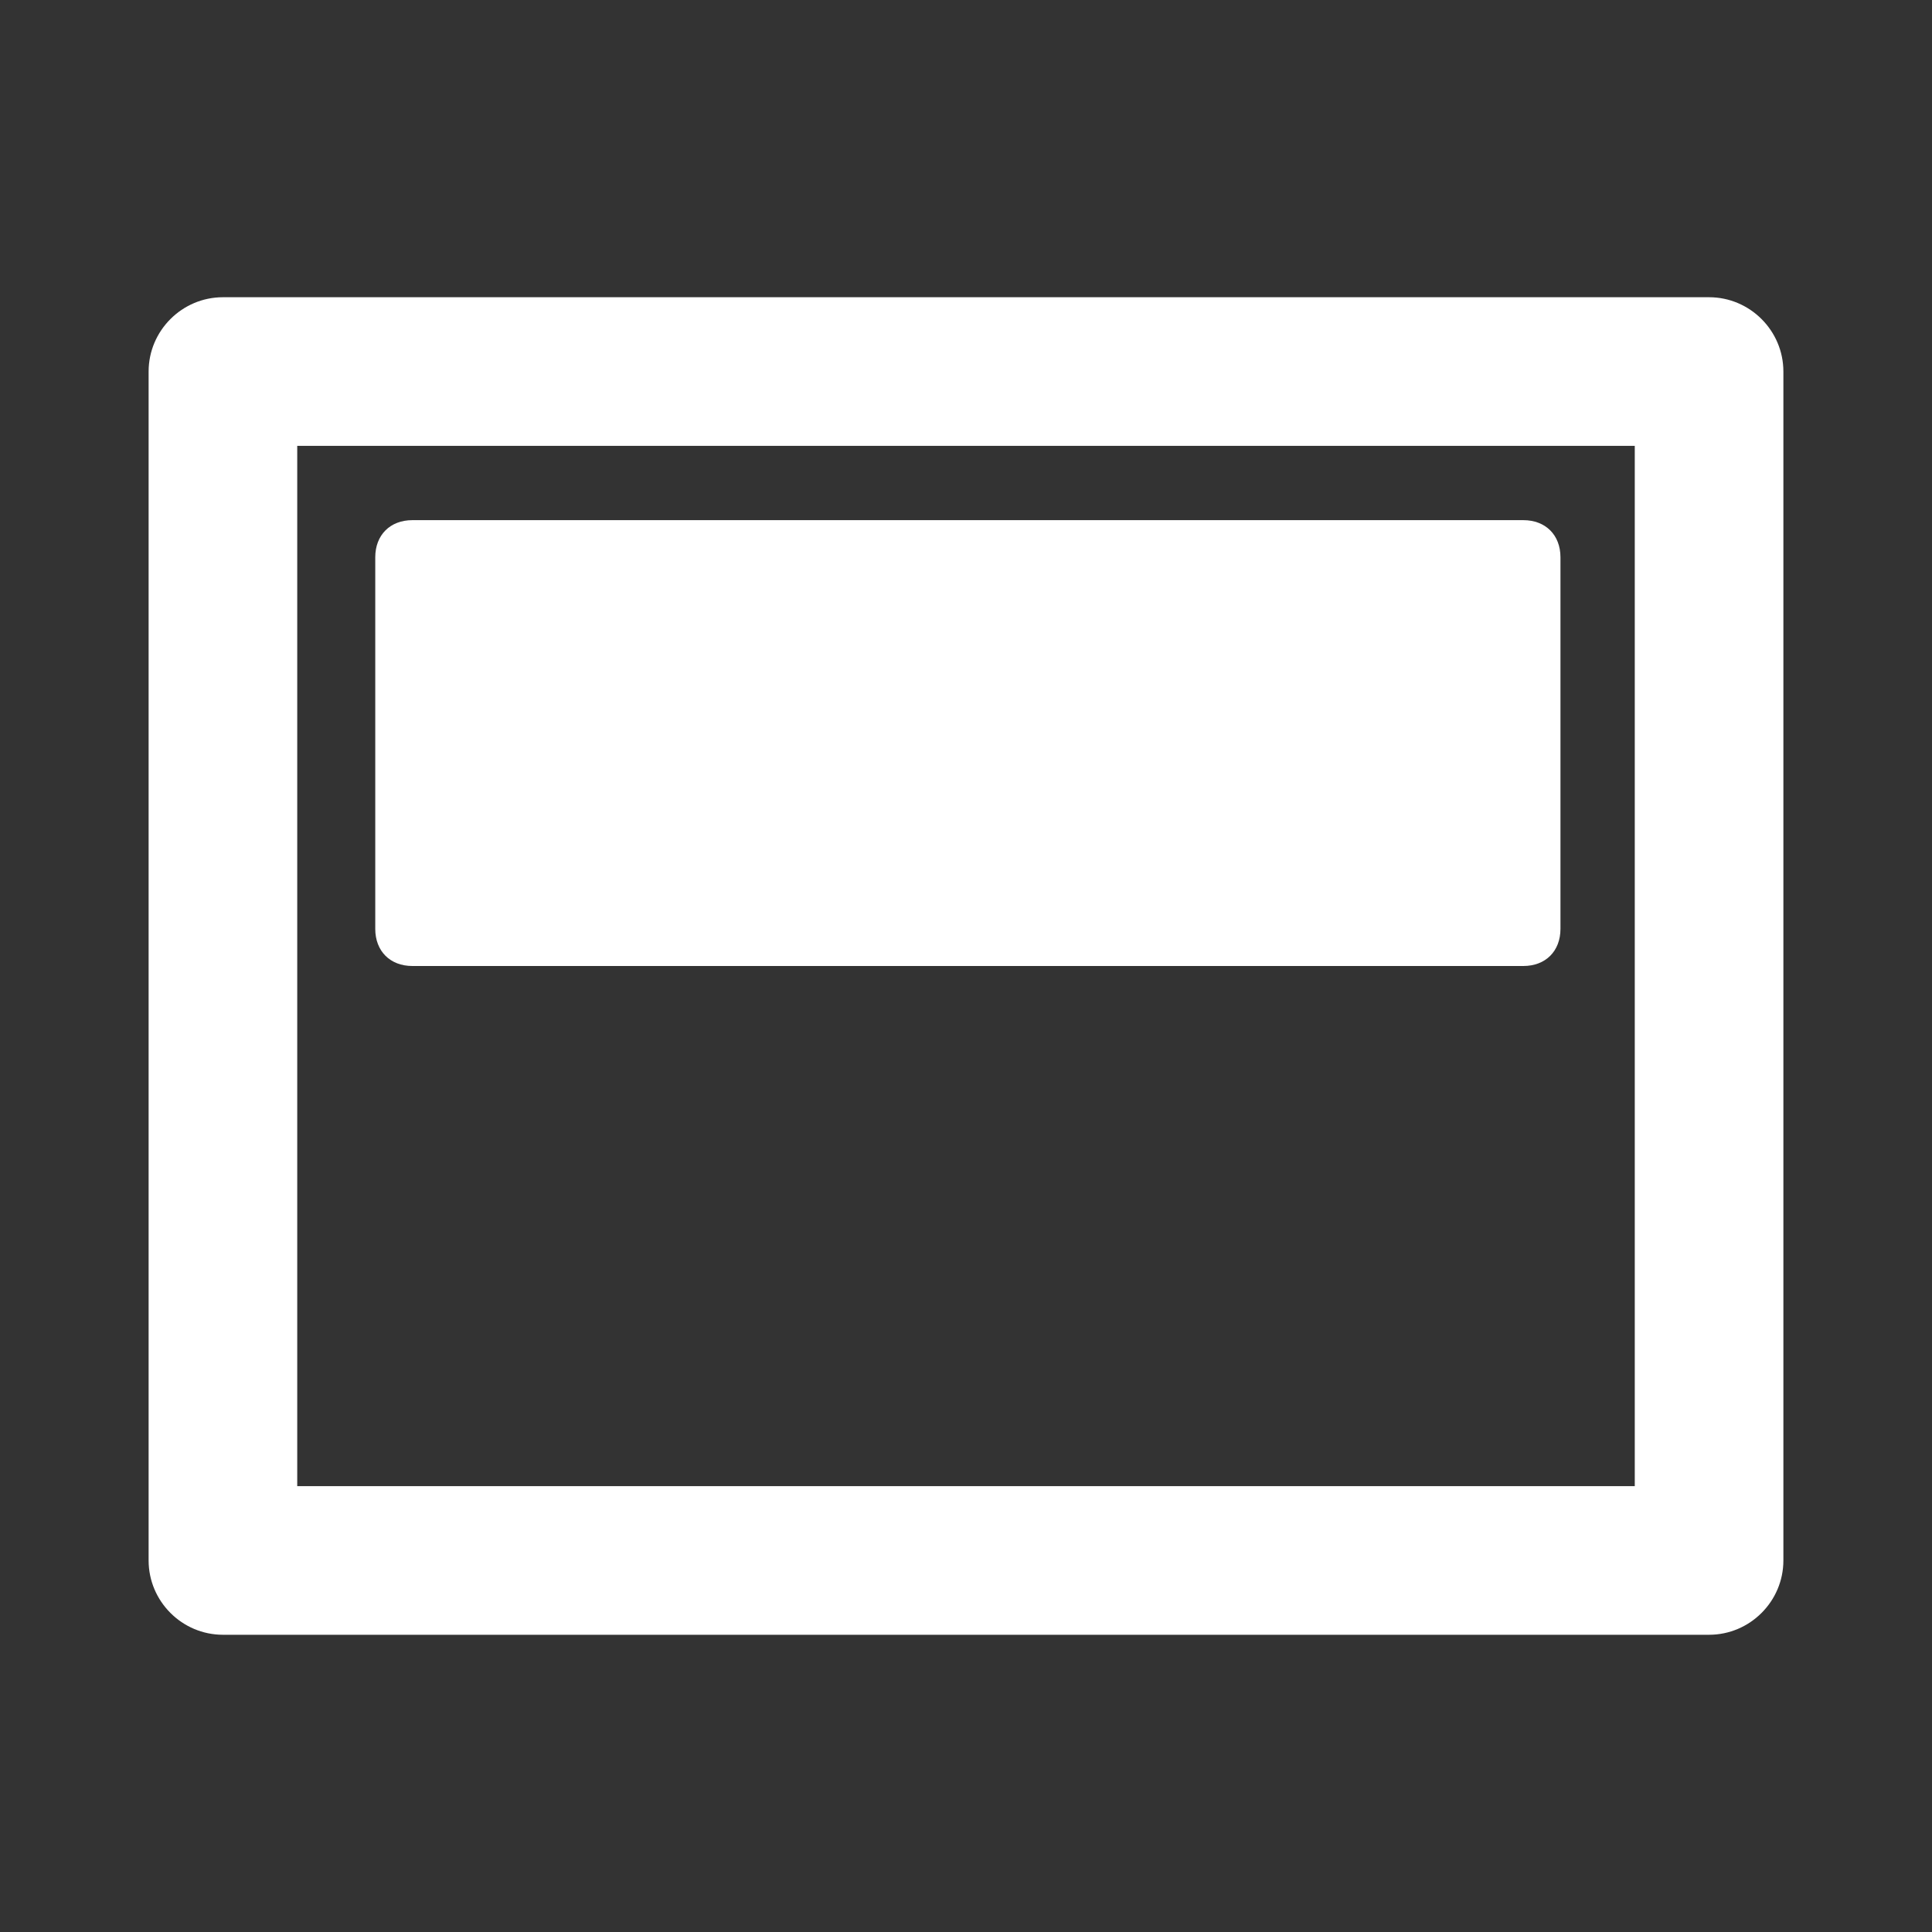
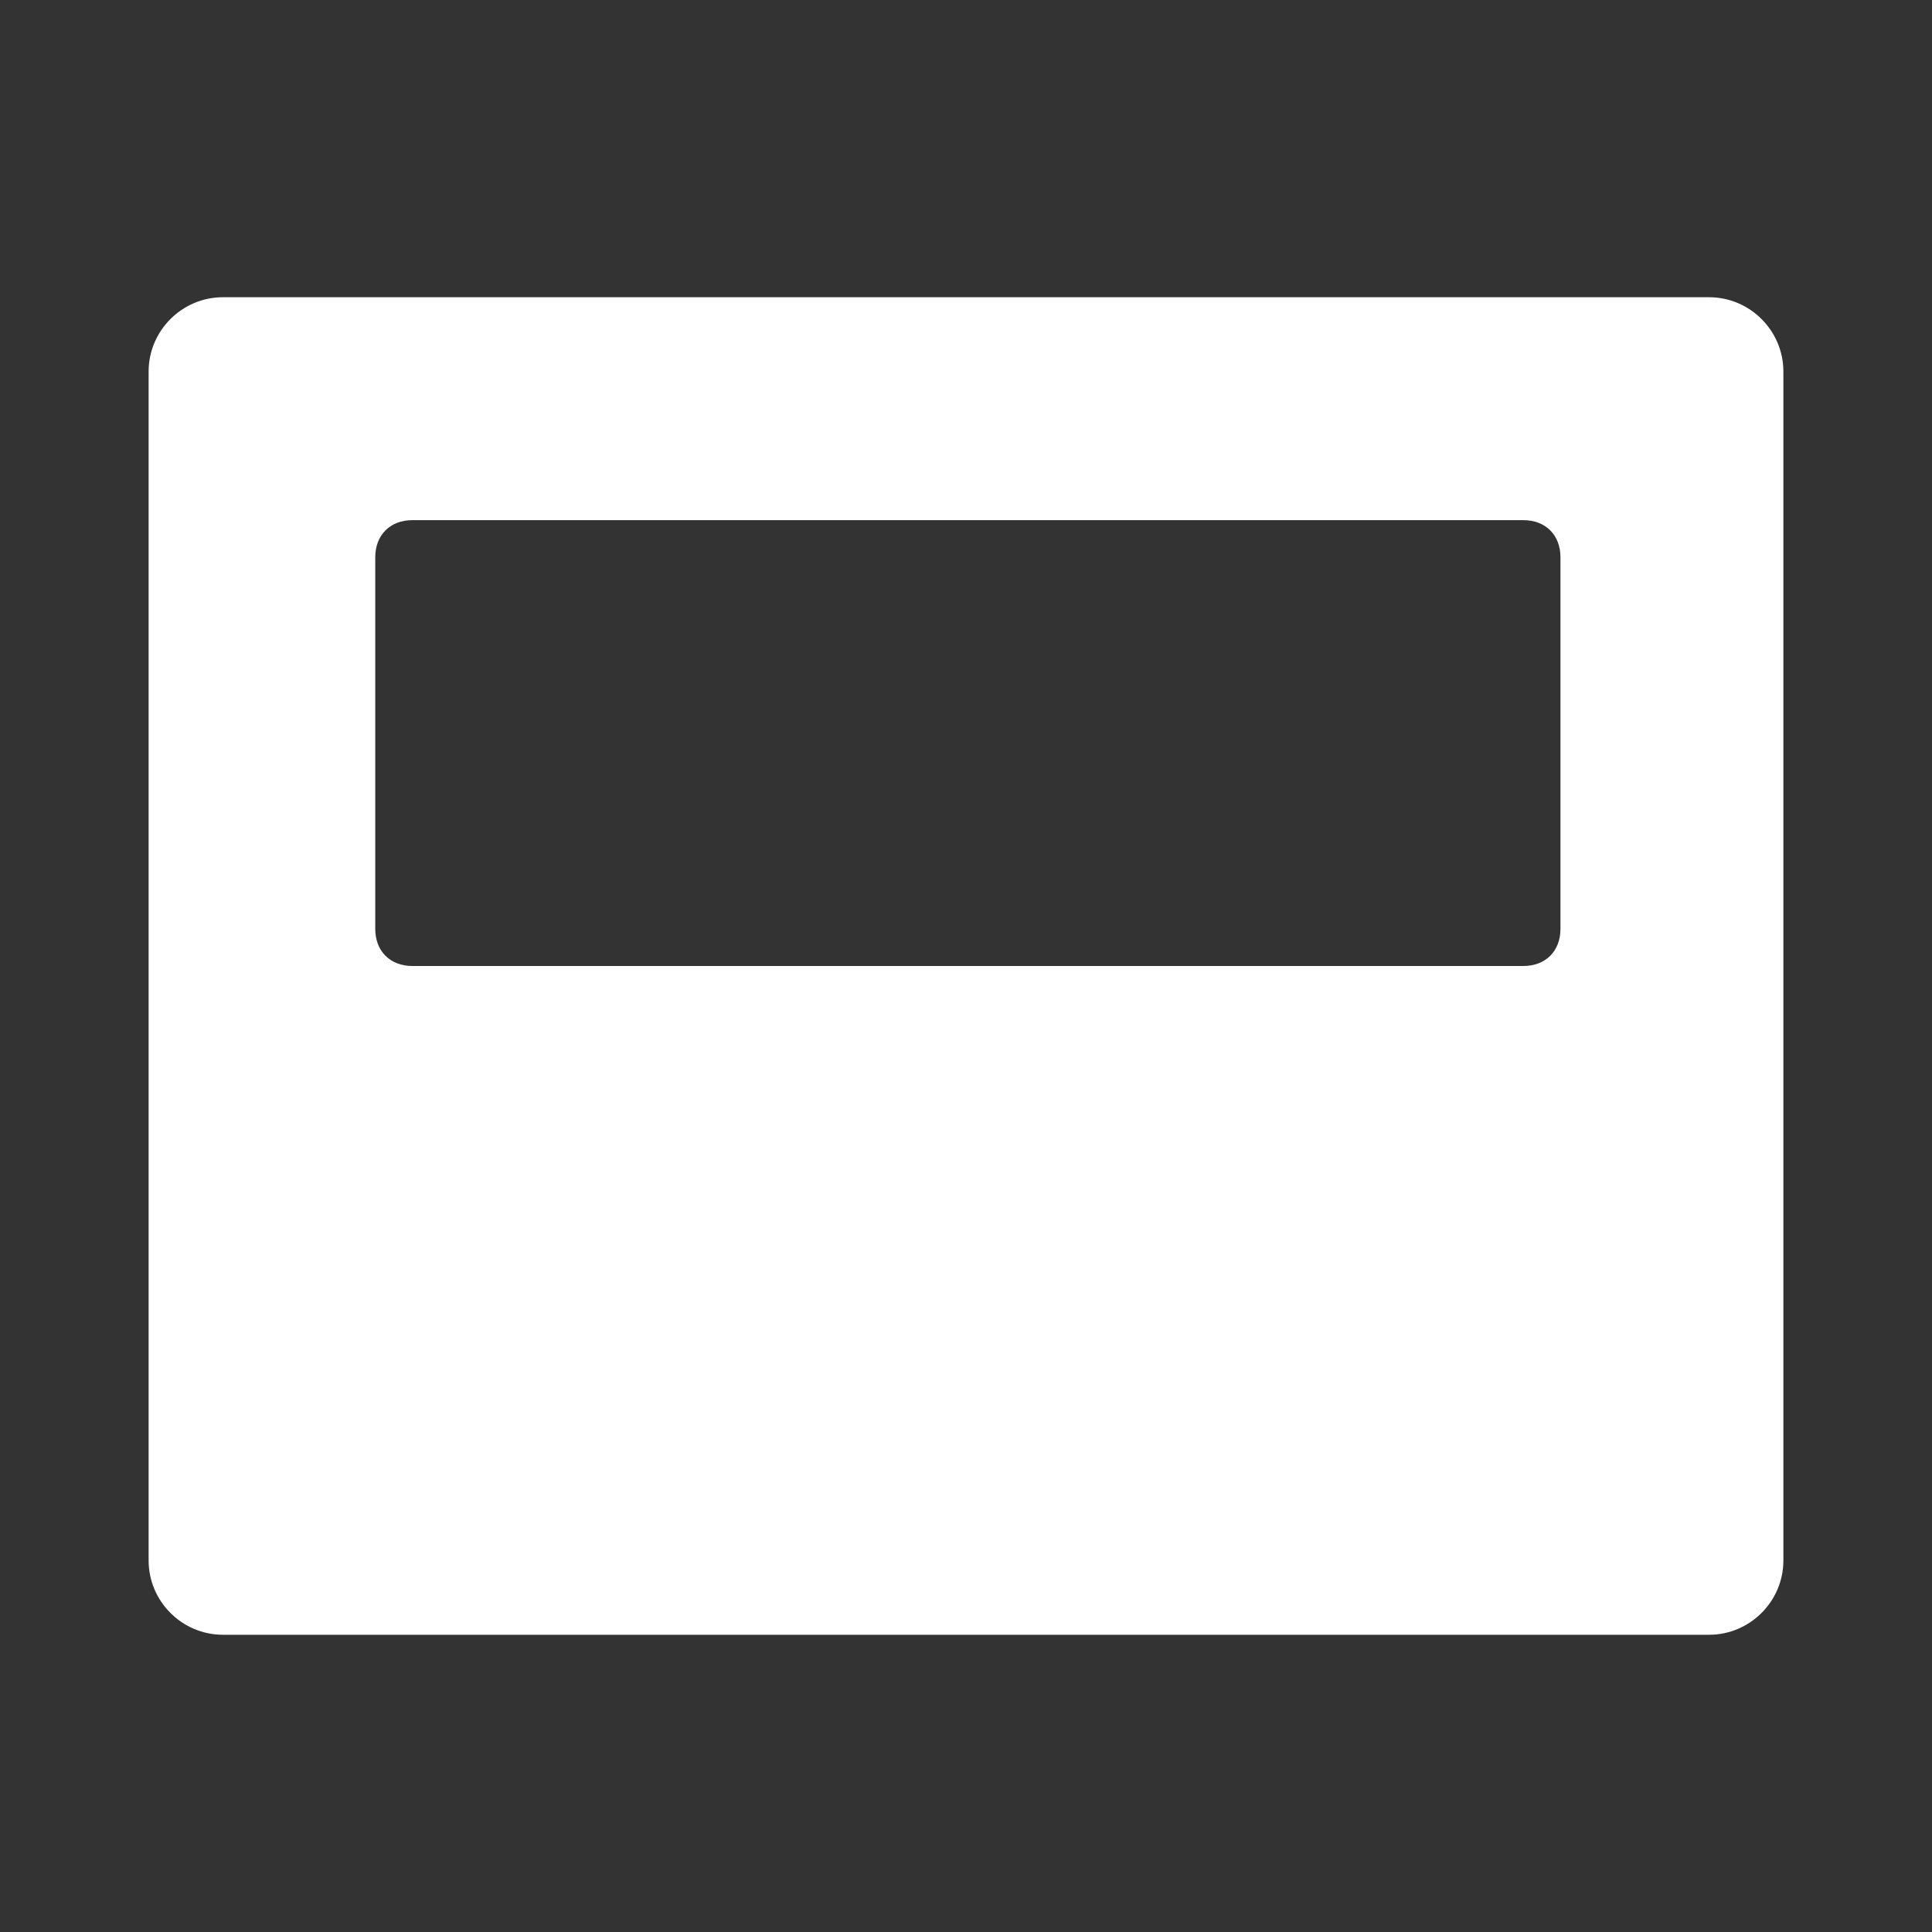
<svg xmlns="http://www.w3.org/2000/svg" width="52" height="52" viewBox="0 0 52 52">
  <rect x="0" y="0" width="52" height="52" fill="#333333" stroke="none" />
-   <path fill="#fff" d="m46 8h-40c-1.1 0-2 0.9-2 2v32c0 1.1 0.9 2 2 2h40c1.1 0 2-0.9 2-2v-32c0-1.1-0.9-2-2-2z m-2 32h-36v-28h36v28z m-3-14h-29.9c-0.6 0-1-0.4-1-1v-10c0-0.6 0.4-1 1-1h29.9c0.6 0 1 0.4 1 1v10c0 0.6-0.4 1-1 1z" />
+   <path fill="#fff" d="m46 8h-40c-1.1 0-2 0.9-2 2v32c0 1.1 0.9 2 2 2h40c1.1 0 2-0.9 2-2v-32c0-1.1-0.9-2-2-2z m-2 32h-36h36v28z m-3-14h-29.9c-0.6 0-1-0.4-1-1v-10c0-0.6 0.4-1 1-1h29.9c0.6 0 1 0.4 1 1v10c0 0.6-0.4 1-1 1z" />
</svg>